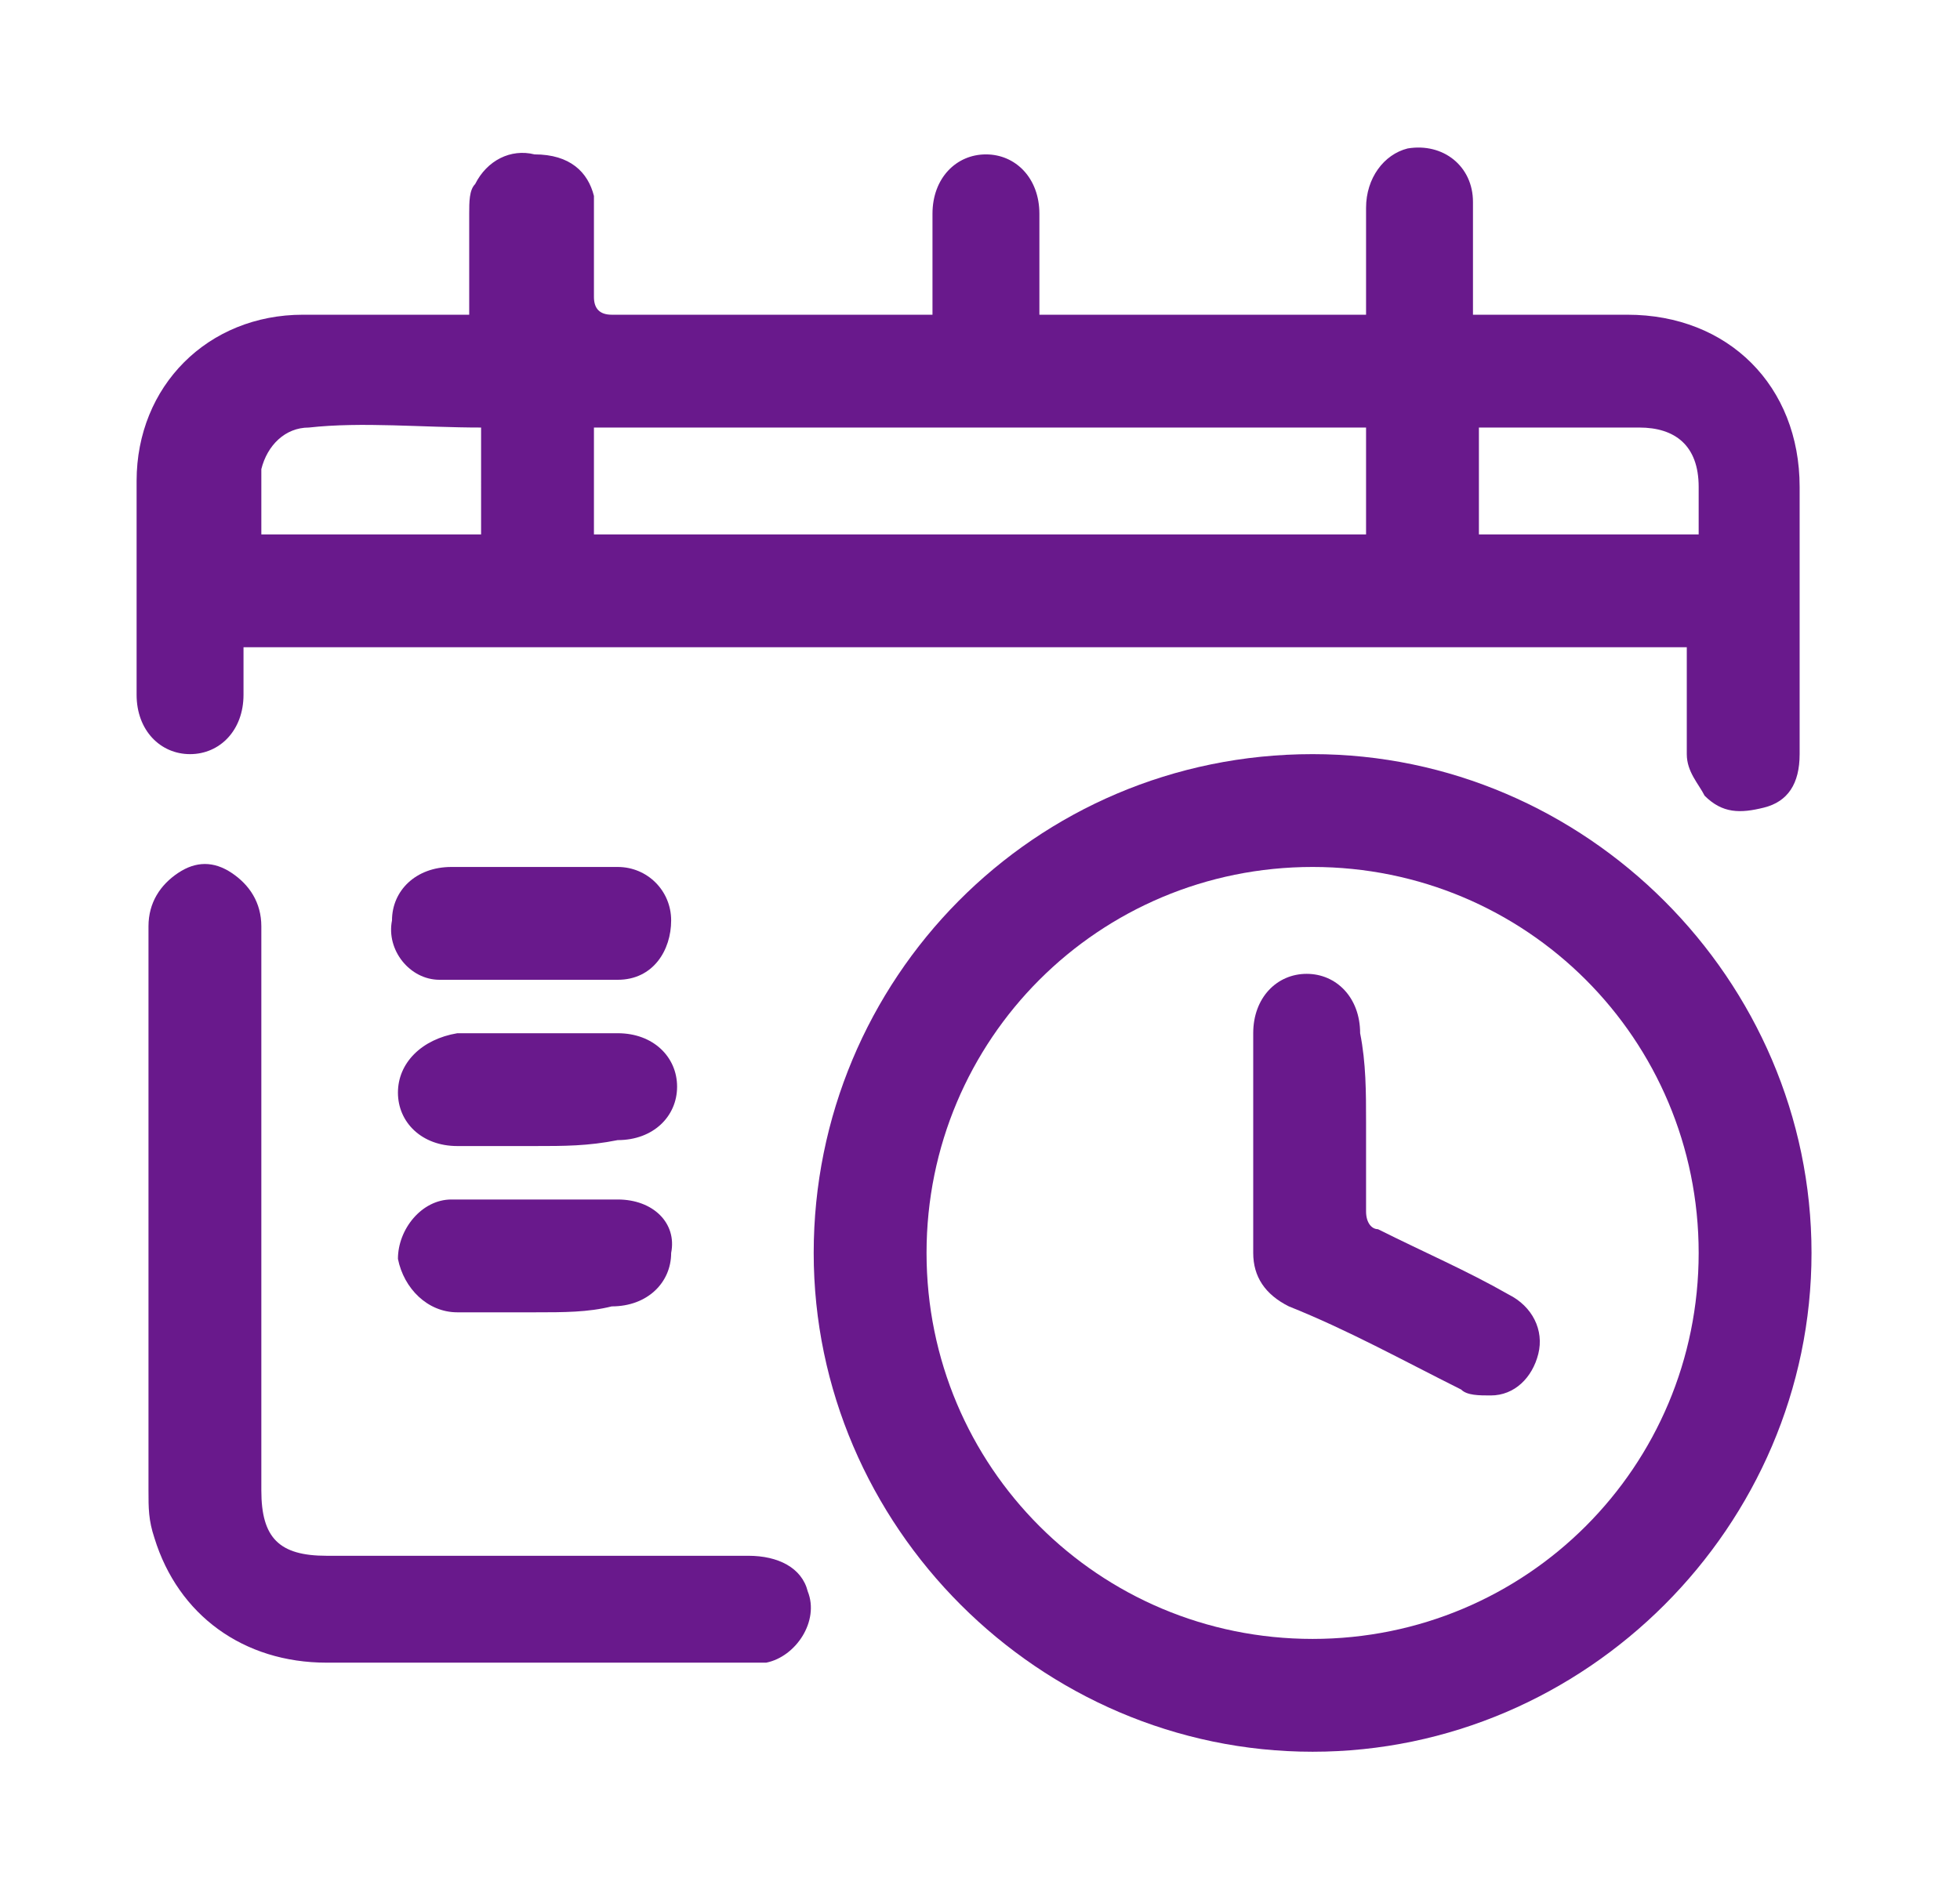
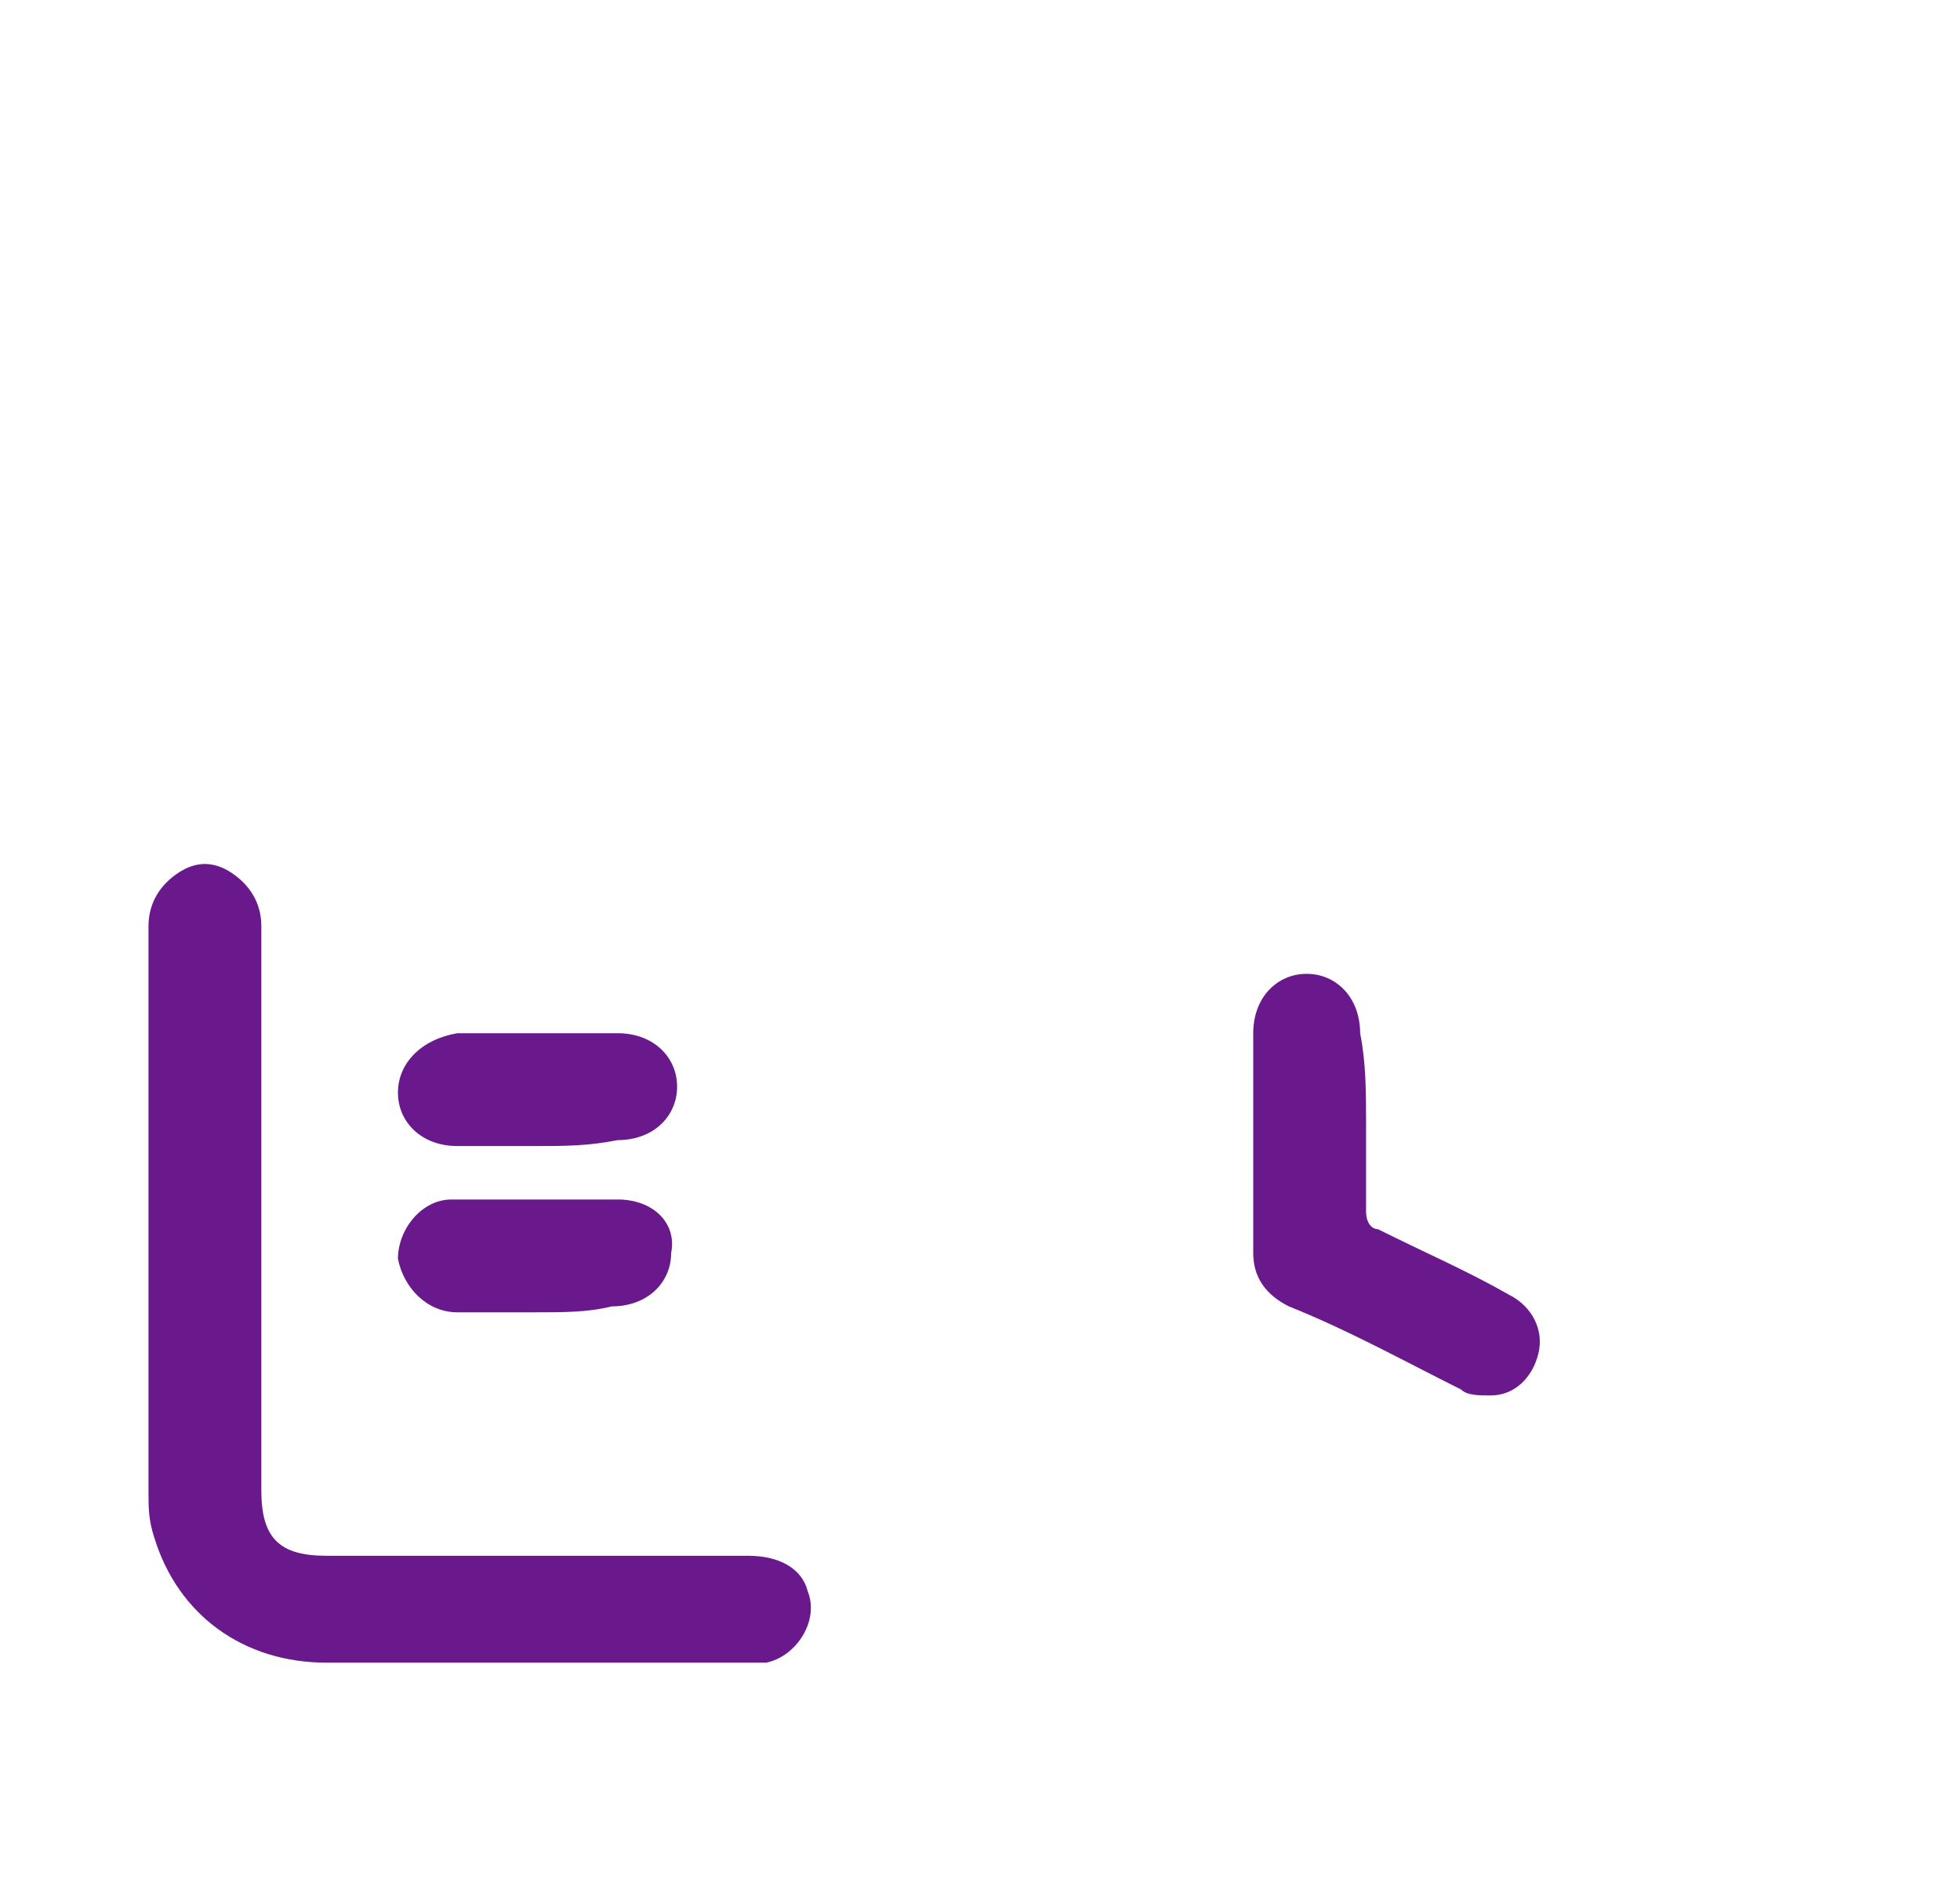
<svg xmlns="http://www.w3.org/2000/svg" version="1.1" id="Capa_1" x="0px" y="0px" viewBox="0 0 33 32" style="enable-background:new 0 0 33 32;" xml:space="preserve">
  <style type="text/css">
	.st0{fill:#69198C;}
</style>
  <g id="dMozaO_00000174594908562694876500000013935432701732458931_">
    <g>
-       <path class="st0" d="M23,5.3c0-0.6,0-1.2,0-1.8c0-0.5,0.3-0.9,0.7-1c0.6-0.1,1.1,0.3,1.1,0.9c0,0.5,0,1,0,1.6c0,0.1,0,0.2,0,0.3    c0.1,0,0.2,0,0.3,0c0.8,0,1.6,0,2.3,0c1.7,0,2.9,1.2,2.9,2.9c0,1.5,0,3,0,4.5c0,0.5-0.2,0.8-0.6,0.9c-0.4,0.1-0.7,0.1-1-0.2    c-0.1-0.2-0.3-0.4-0.3-0.7c0-0.6,0-1.2,0-1.8c-8.1,0-16.2,0-24.3,0c0,0.3,0,0.6,0,0.8c0,0.6-0.4,1-0.9,1c-0.5,0-0.9-0.4-0.9-1    c0-1.2,0-2.4,0-3.6c0-1.6,1.2-2.8,2.8-2.8c0.8,0,1.7,0,2.5,0c0.1,0,0.2,0,0.3,0c0-0.6,0-1.2,0-1.7c0-0.2,0-0.4,0.1-0.5    c0.2-0.4,0.6-0.6,1-0.5C9.6,2.6,9.9,2.9,10,3.3c0,0.6,0,1.1,0,1.7c0,0.2,0.1,0.3,0.3,0.3c1.7,0,3.4,0,5.2,0c0.1,0,0.1,0,0.2,0    c0-0.6,0-1.2,0-1.7c0-0.6,0.4-1,0.9-1c0.5,0,0.9,0.4,0.9,1c0,0.6,0,1.2,0,1.7C19.3,5.3,21.1,5.3,23,5.3z M10,9c4.4,0,8.7,0,13,0    c0-0.6,0-1.2,0-1.8c-4.3,0-8.7,0-13,0C10,7.8,10,8.4,10,9z M8.1,7.2C8.1,7.2,8,7.1,8.1,7.2c-1,0-2-0.1-2.9,0    c-0.4,0-0.7,0.3-0.8,0.7c0,0.4,0,0.7,0,1.1c1.2,0,2.5,0,3.7,0C8.1,8.4,8.1,7.8,8.1,7.2z M28.6,9c0-0.3,0-0.5,0-0.8    c0-0.7-0.4-1-1-1c-0.8,0-1.6,0-2.4,0c-0.1,0-0.2,0-0.3,0c0,0.6,0,1.2,0,1.8C26.1,9,27.4,9,28.6,9z" />
-       <path class="st0" d="M30.5,21.1c0,4.6-3.8,8.4-8.4,8.4c-4.6,0-8.4-3.8-8.4-8.4c0-4.6,3.7-8.4,8.4-8.4    C26.7,12.7,30.5,16.5,30.5,21.1z M15.6,21.1c0,3.6,2.9,6.5,6.5,6.5c3.6,0,6.5-2.9,6.5-6.5c0-3.6-2.9-6.5-6.5-6.5    C18.5,14.6,15.6,17.5,15.6,21.1z" />
      <path class="st0" d="M2.5,20.5c0-1.6,0-3.2,0-4.9c0-0.4,0.2-0.7,0.5-0.9c0.3-0.2,0.6-0.2,0.9,0c0.3,0.2,0.5,0.5,0.5,0.9    c0,1.9,0,3.7,0,5.6c0,1.3,0,2.6,0,3.9c0,0.8,0.3,1.1,1.1,1.1c2.4,0,4.8,0,7.1,0c0.5,0,0.9,0.2,1,0.6c0.2,0.5-0.2,1.1-0.7,1.2    c-0.1,0-0.2,0-0.3,0c-2.4,0-4.7,0-7.1,0c-1.4,0-2.5-0.8-2.9-2.1c-0.1-0.3-0.1-0.5-0.1-0.8C2.5,23.6,2.5,22,2.5,20.5z" />
      <path class="st0" d="M9,22.1c-0.4,0-0.9,0-1.3,0c-0.5,0-0.9-0.4-1-0.9c0-0.5,0.4-1,0.9-1c0.9,0,1.9,0,2.8,0c0.6,0,1,0.4,0.9,0.9    c0,0.5-0.4,0.9-1,0.9C9.9,22.1,9.5,22.1,9,22.1z" />
-       <path class="st0" d="M9,14.6c0.5,0,0.9,0,1.4,0c0.5,0,0.9,0.4,0.9,0.9c0,0.5-0.3,1-0.9,1c-1,0-2,0-3,0c-0.5,0-0.9-0.5-0.8-1    c0-0.5,0.4-0.9,1-0.9C8.1,14.6,8.6,14.6,9,14.6z" />
      <path class="st0" d="M9,19.3c-0.4,0-0.9,0-1.3,0c-0.6,0-1-0.4-1-0.9c0-0.5,0.4-0.9,1-1c0.9,0,1.8,0,2.7,0c0.6,0,1,0.4,1,0.9    c0,0.5-0.4,0.9-1,0.9C9.9,19.3,9.5,19.3,9,19.3z" />
      <path class="st0" d="M23,18.9c0,0.5,0,1,0,1.5c0,0.2,0.1,0.3,0.2,0.3c0.8,0.4,1.5,0.7,2.2,1.1c0.4,0.2,0.6,0.6,0.5,1    c-0.1,0.4-0.4,0.7-0.8,0.7c-0.2,0-0.4,0-0.5-0.1c-1-0.5-1.9-1-2.9-1.4c-0.4-0.2-0.6-0.5-0.6-0.9c0-1.2,0-2.5,0-3.7    c0-0.6,0.4-1,0.9-1c0.5,0,0.9,0.4,0.9,1C23,17.9,23,18.4,23,18.9z" />
    </g>
  </g>
</svg>